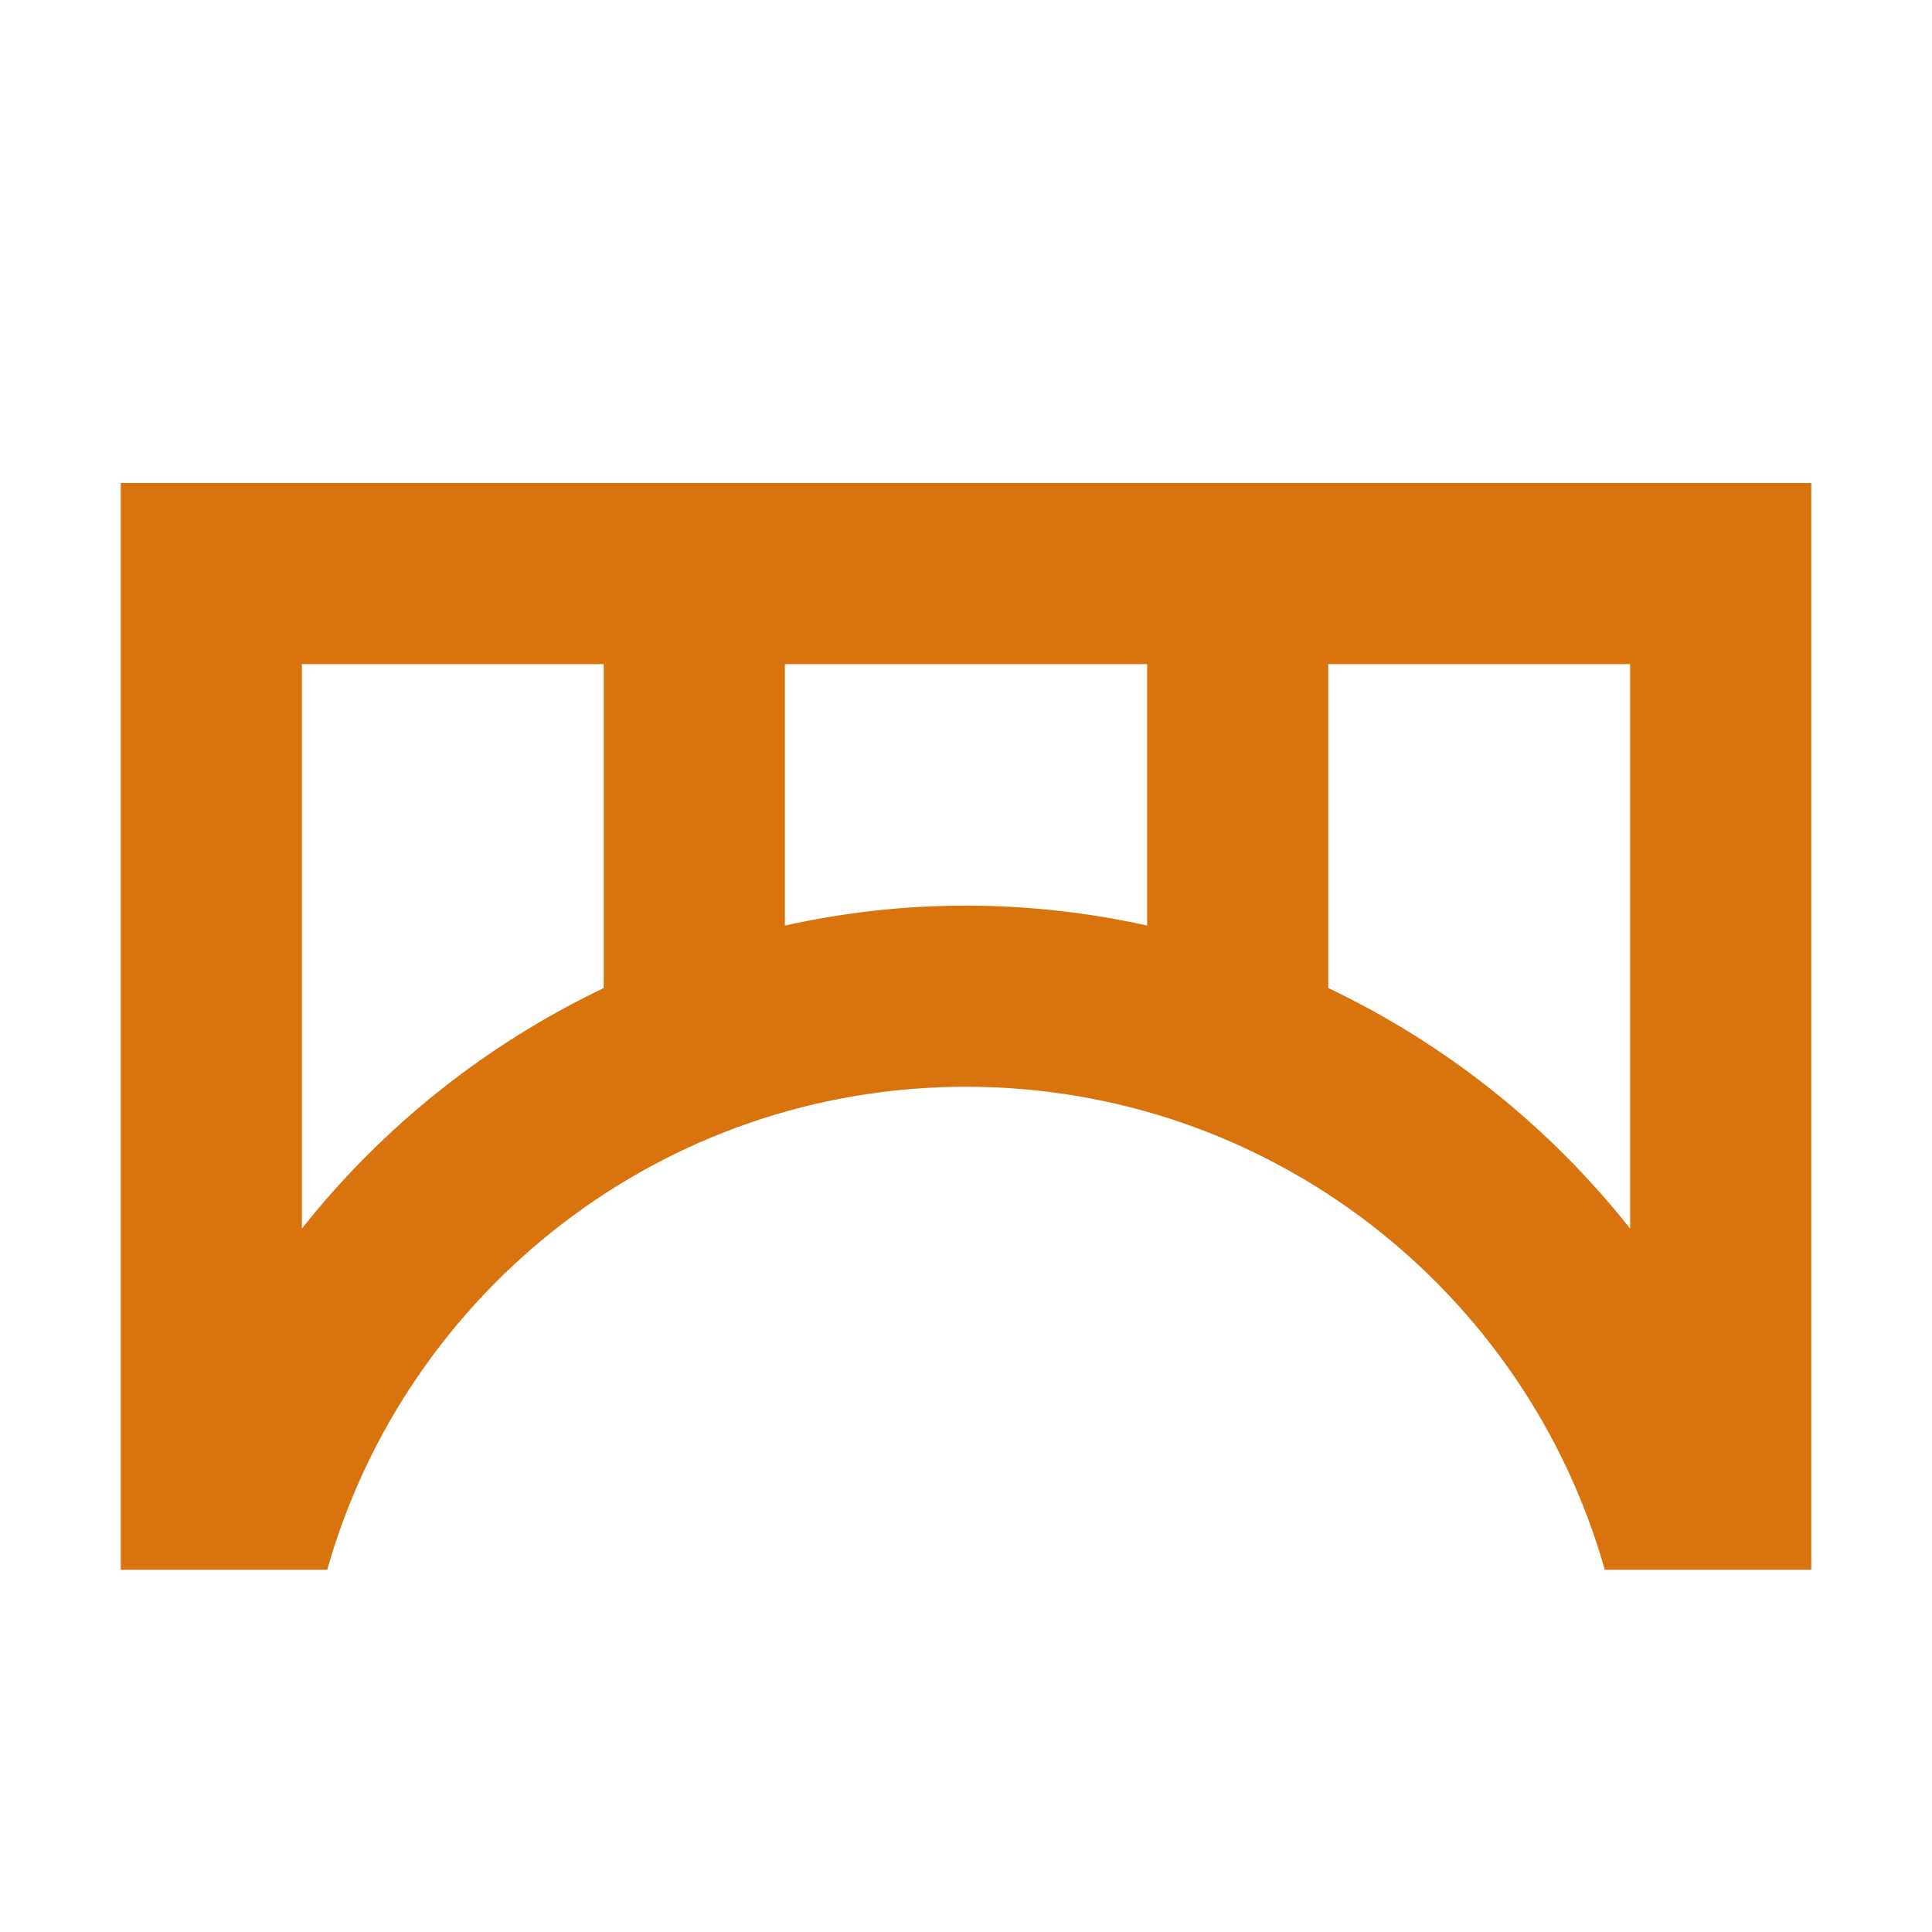
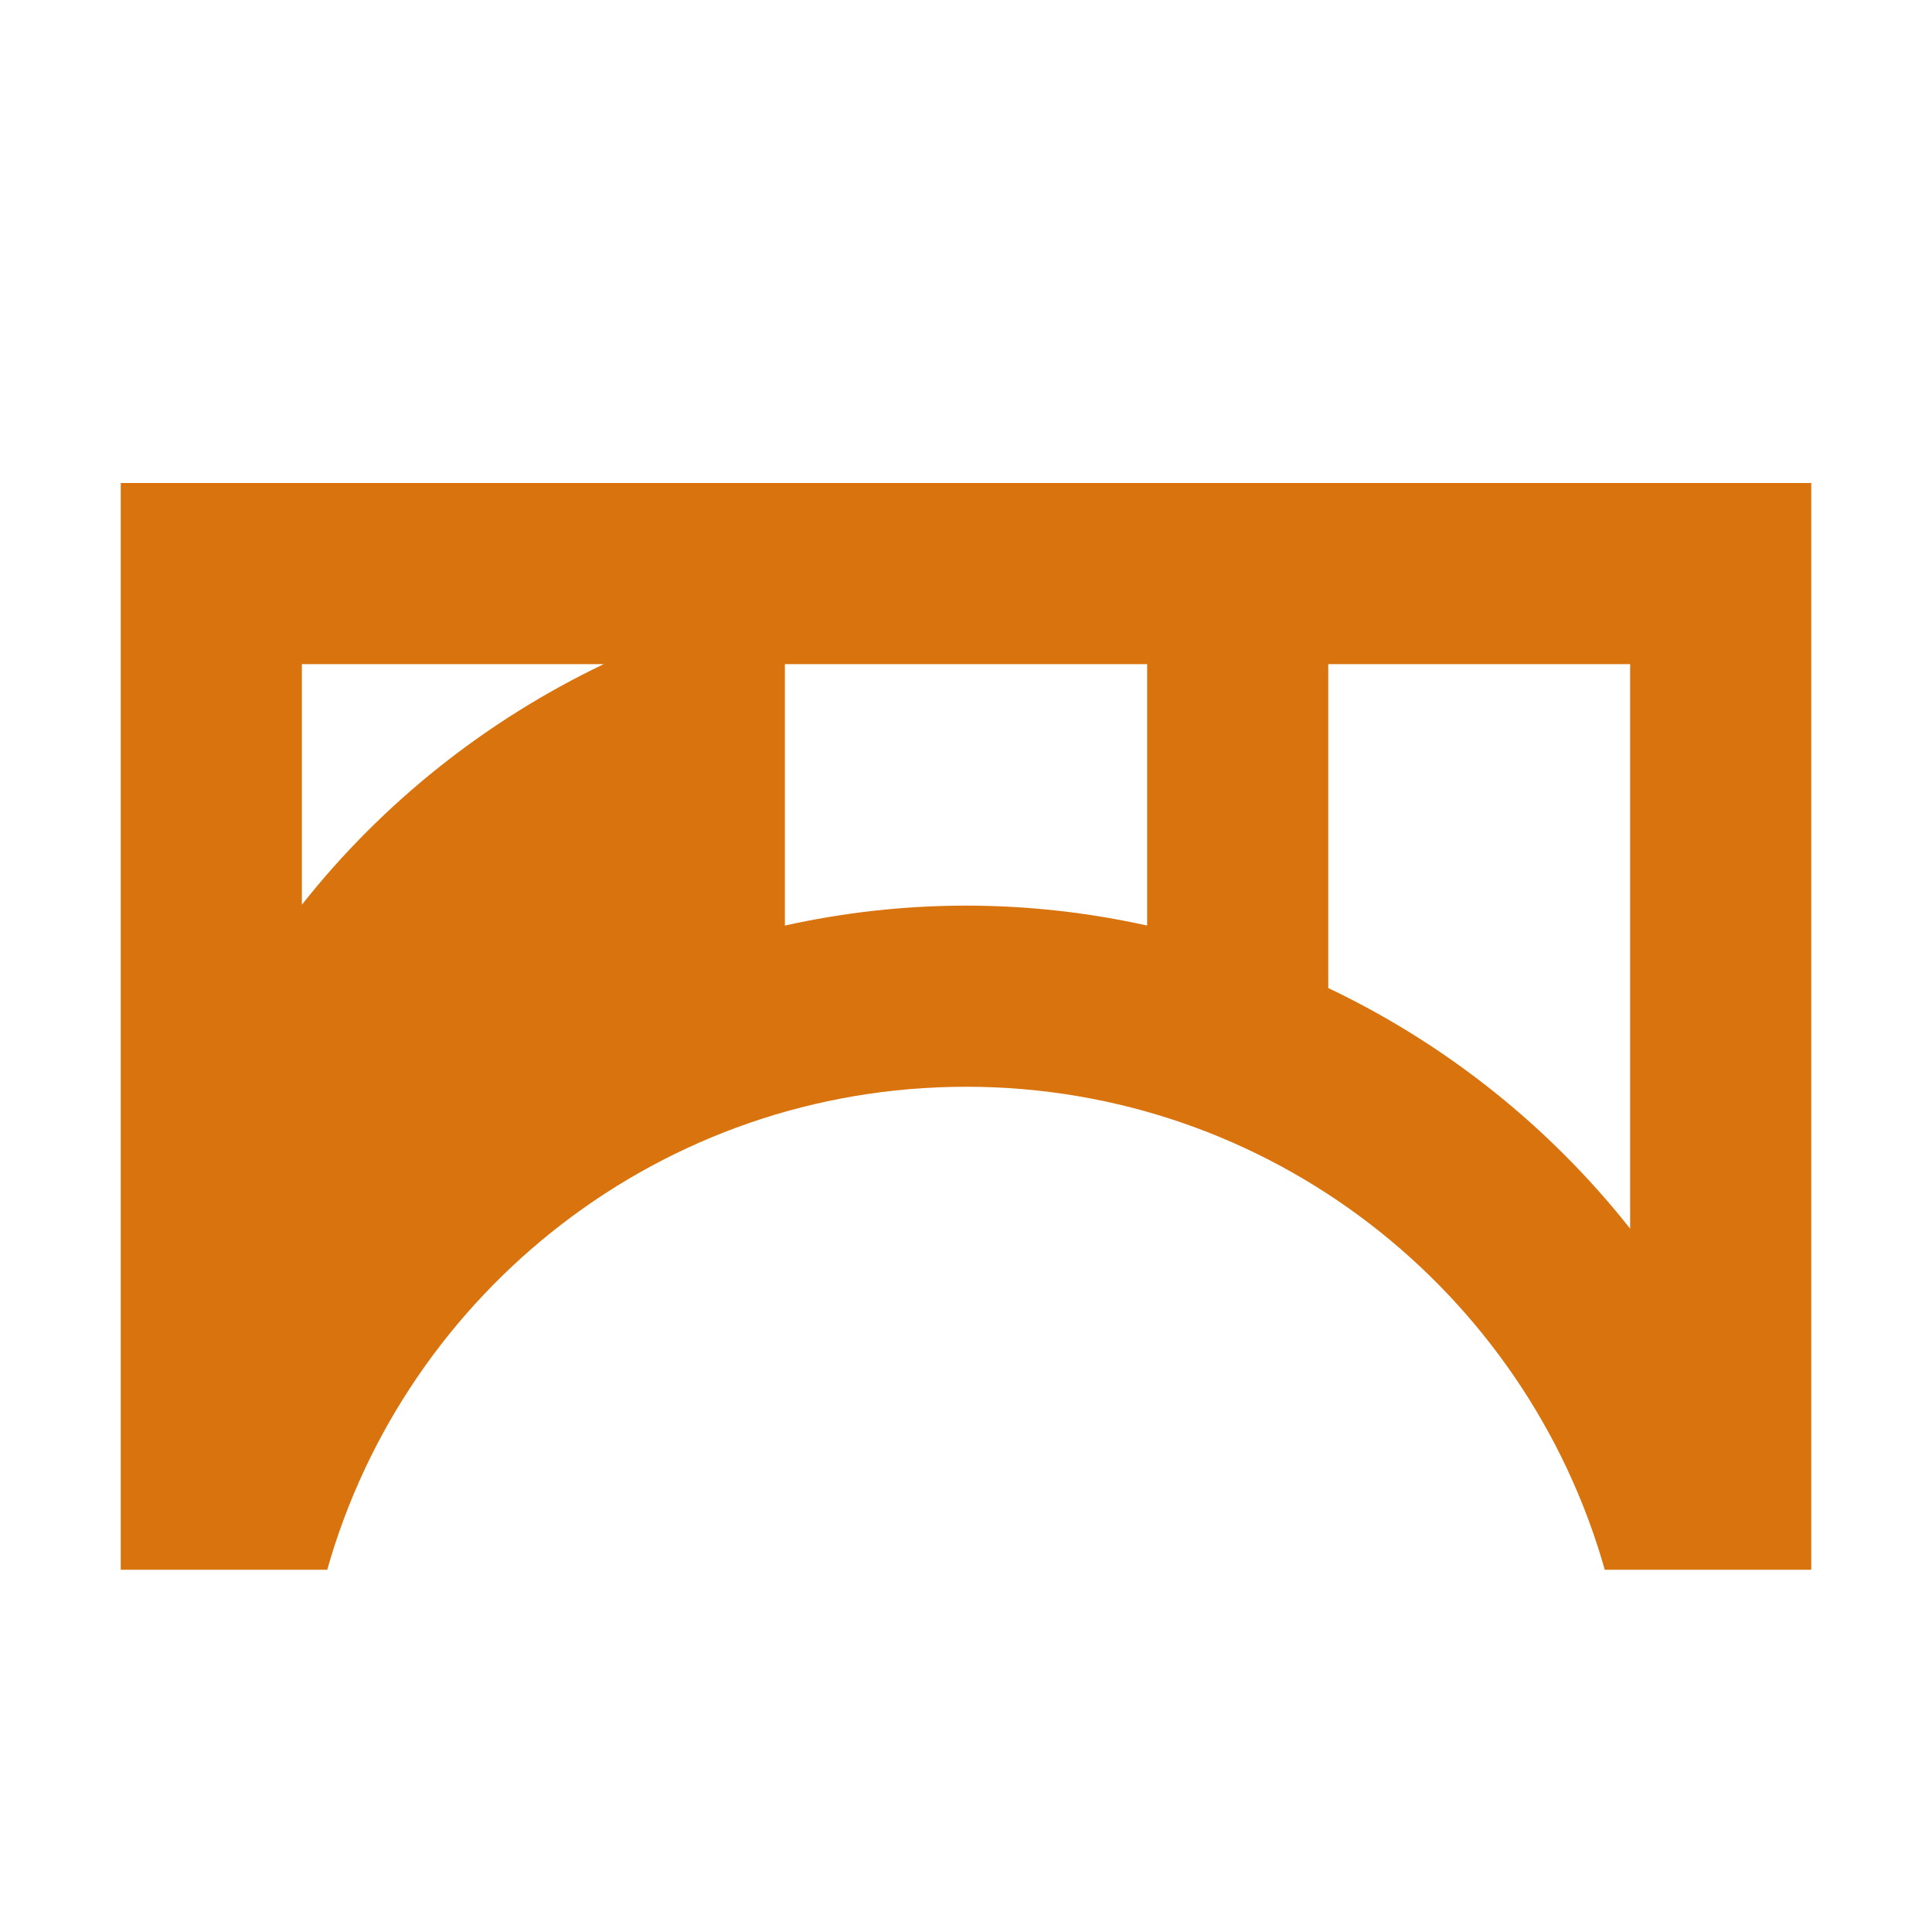
<svg xmlns="http://www.w3.org/2000/svg" viewBox="0 0 64 64">
  <defs fill="#d9730d" />
-   <path d="m4,16v36h6.84c2.61-9.23,11.1-16,21.16-16s18.55,6.77,21.16,16h6.84V16H4Zm6,24.7v-18.7h10v10.73c-3.89,1.86-7.32,4.58-10,7.97Zm16-10.04v-8.66h12v8.66c-1.94-.43-3.95-.66-6-.66s-4.06.23-6,.66Zm28,10.04c-2.68-3.39-6.11-6.12-10-7.97v-10.73h10v18.7Z" fill="#d9730d" />
+   <path d="m4,16v36h6.84c2.61-9.23,11.1-16,21.16-16s18.55,6.77,21.16,16h6.84V16H4Zm6,24.7v-18.7h10c-3.89,1.86-7.32,4.58-10,7.97Zm16-10.04v-8.66h12v8.66c-1.94-.43-3.95-.66-6-.66s-4.06.23-6,.66Zm28,10.04c-2.68-3.39-6.11-6.12-10-7.97v-10.73h10v18.7Z" fill="#d9730d" />
</svg>